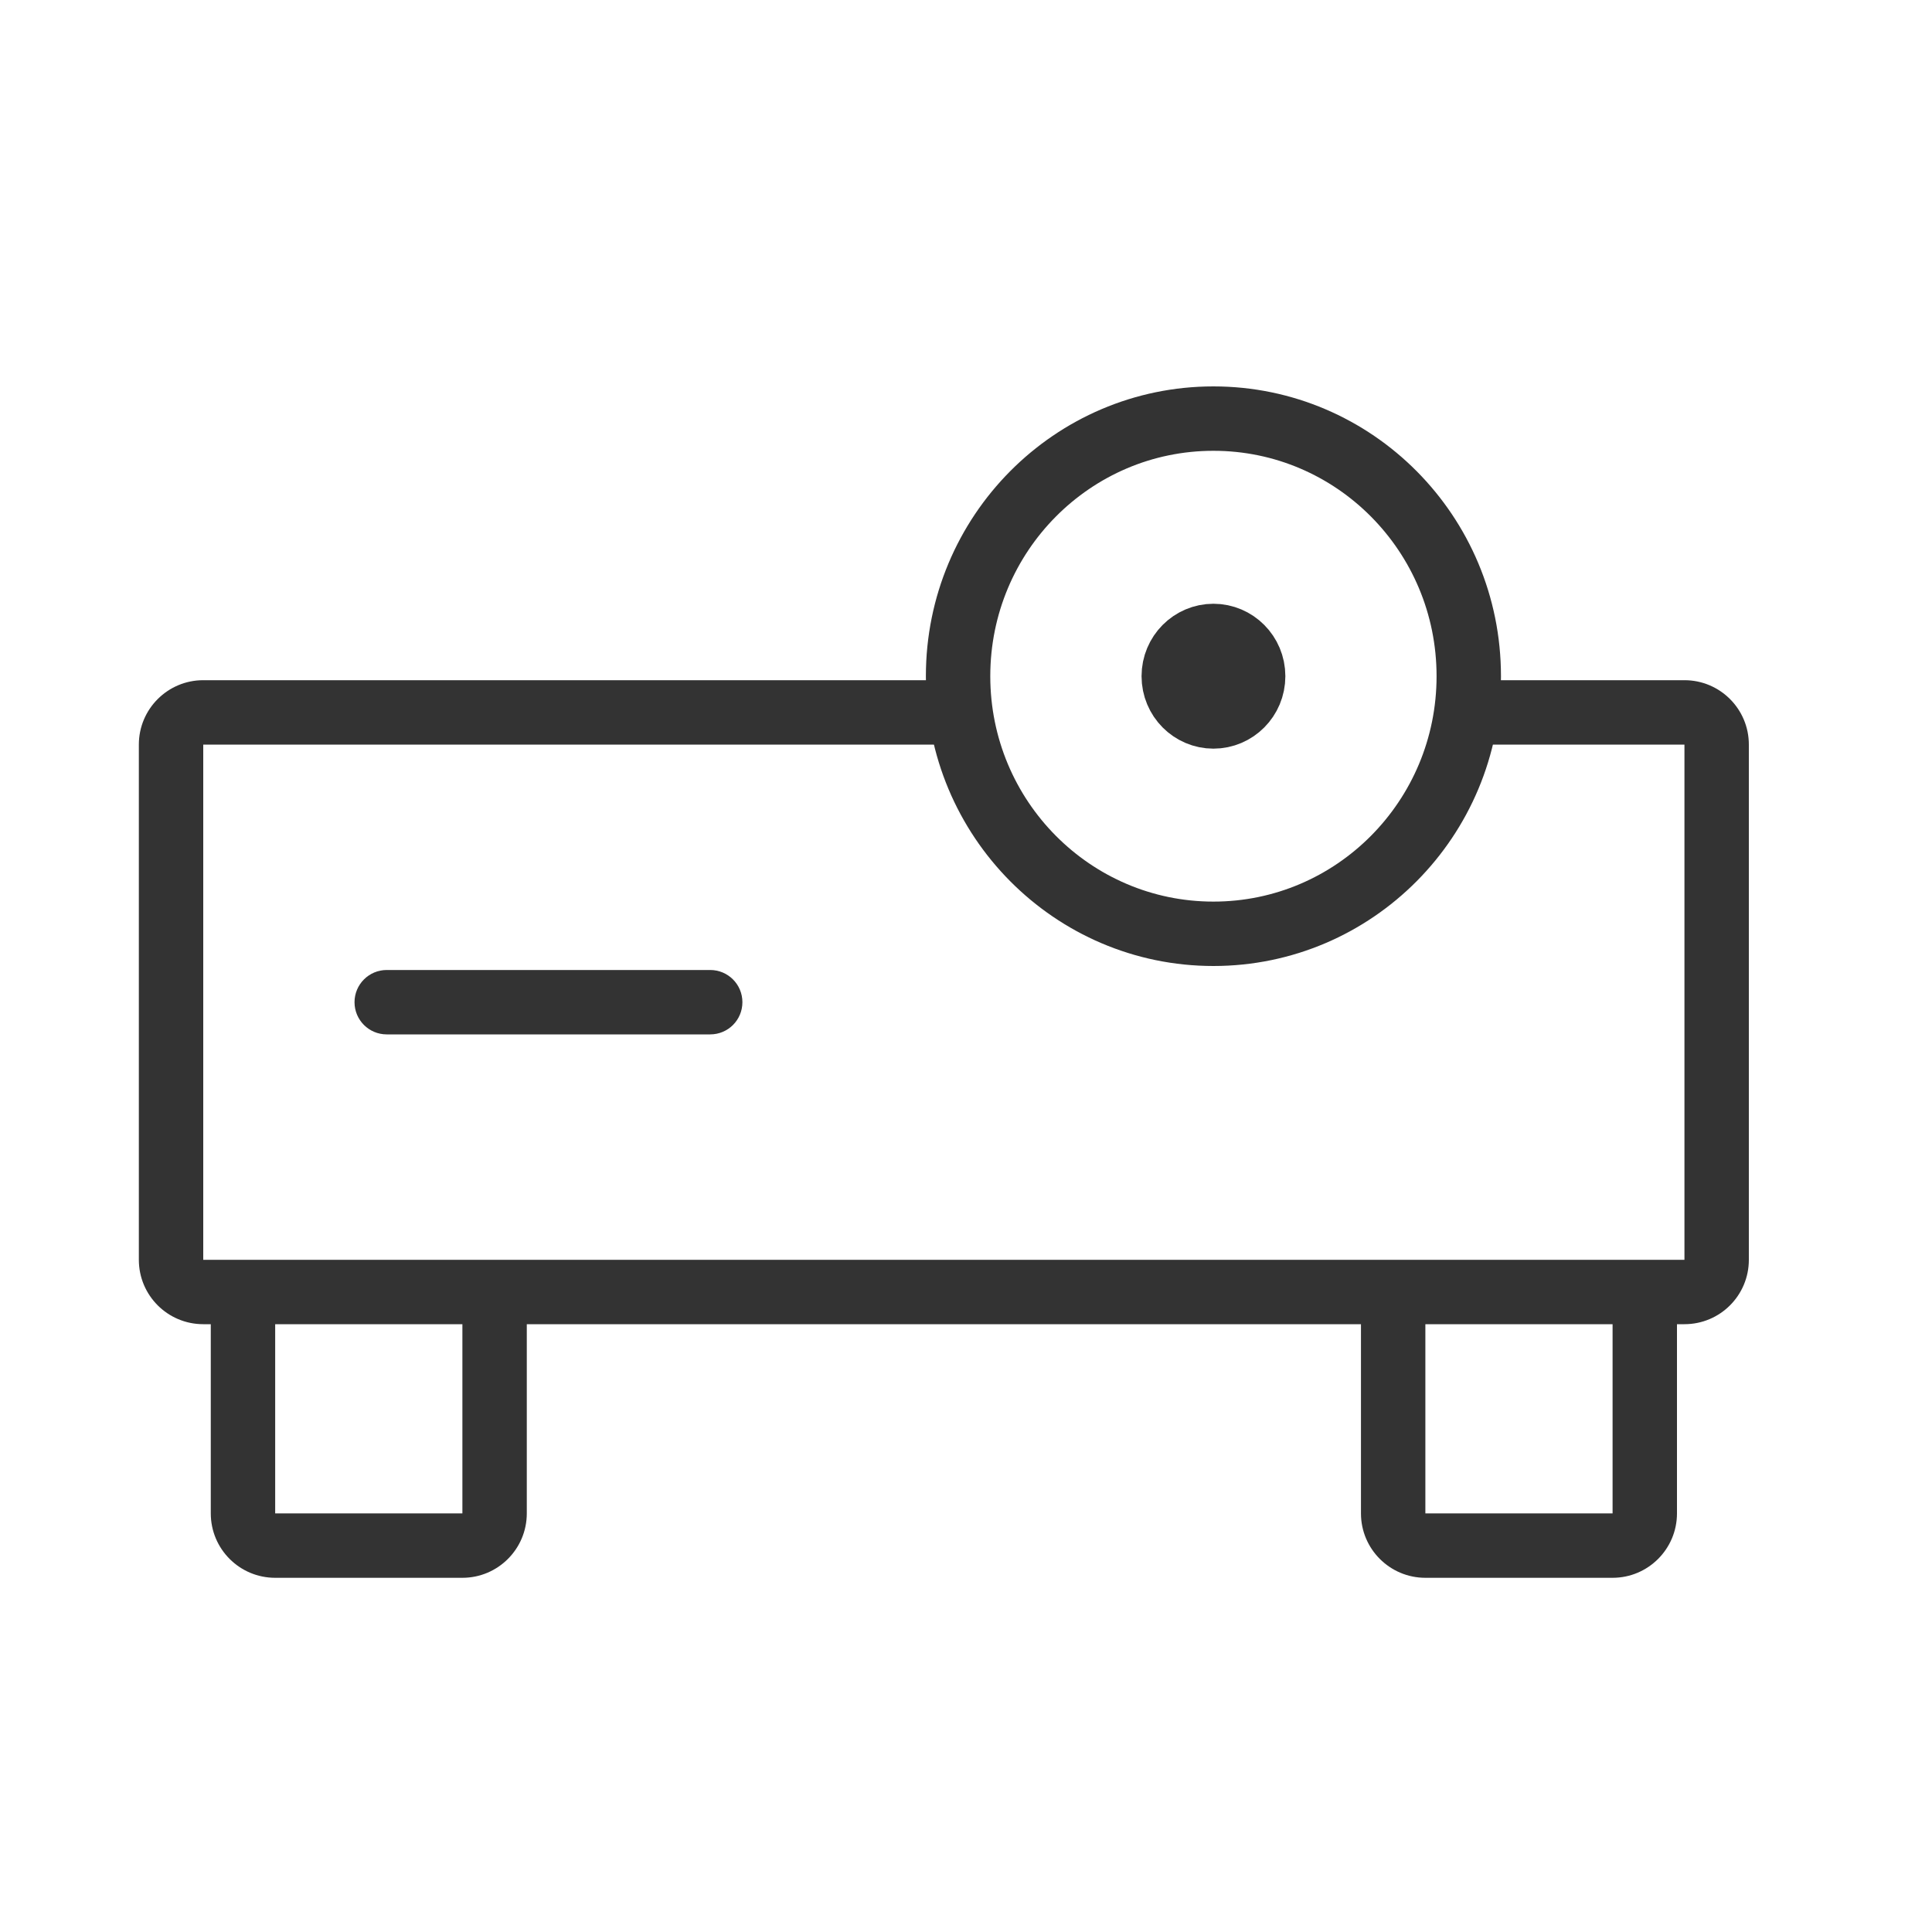
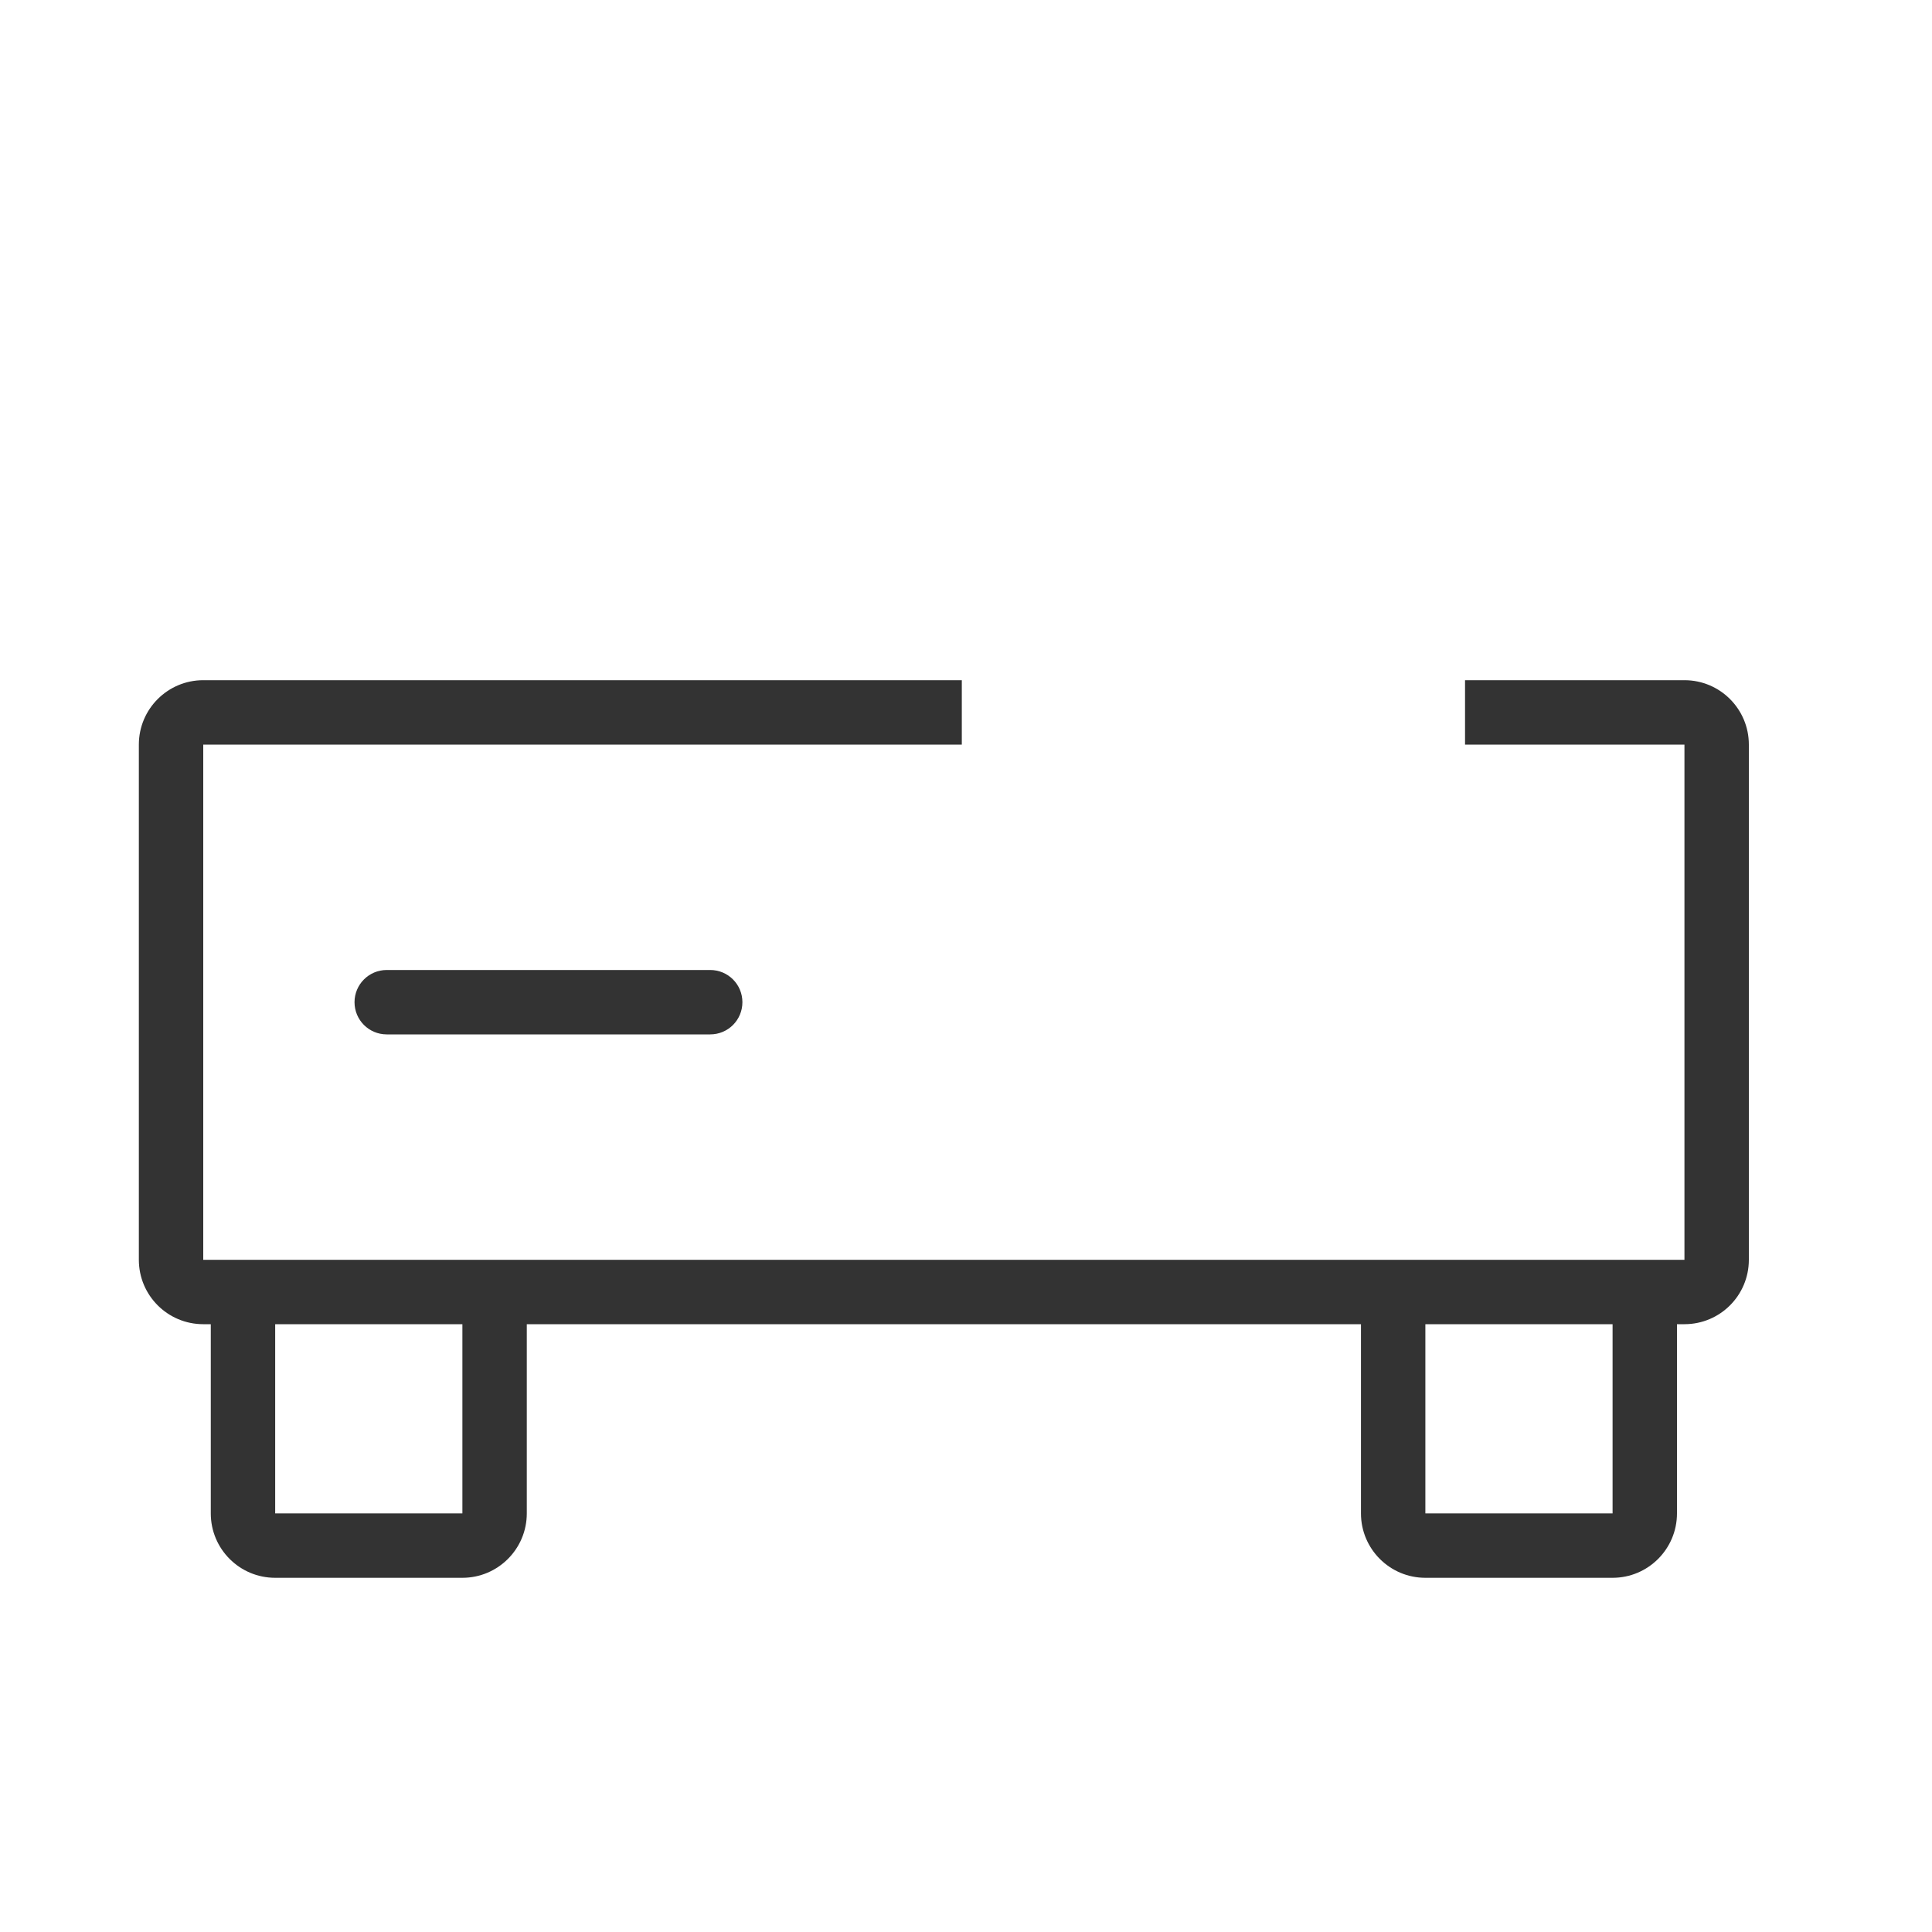
<svg xmlns="http://www.w3.org/2000/svg" width="30" height="30" viewBox="0 0 30 30" fill="none">
  <path d="M6.005 15.062C5.729 15.062 5.505 15.286 5.505 15.562C5.505 15.839 5.729 16.062 6.005 16.062V15.062ZM11.028 16.062C11.305 16.062 11.528 15.839 11.528 15.562C11.528 15.286 11.305 15.062 11.028 15.062V16.062ZM2.156 11.562V19.562H3.156V11.562H2.156ZM27.156 19.562V11.562H26.156V19.562H27.156ZM26.156 10.562H22.749V11.562H26.156V10.562ZM3.156 11.562H14.935V10.562H3.156V11.562ZM6.005 16.062H11.028V15.062H6.005V16.062ZM3.156 20.562H3.773V19.562H3.156V20.562ZM3.273 20.062V23.5H4.273V20.062H3.273ZM4.273 24.5H7.18V23.5H4.273V24.5ZM3.773 20.562H7.68V19.562H3.773V20.562ZM8.18 23.5V20.062H7.18V23.5H8.18ZM7.68 20.562H21.633V19.562H7.68V20.562ZM21.133 20.062V23.5H22.133V20.062H21.133ZM22.133 24.5H25.04V23.5H22.133V24.5ZM21.633 20.562H25.54V19.562H21.633V20.562ZM25.54 20.562H26.156V19.562H25.54V20.562ZM26.04 23.5V20.062H25.04V23.5H26.04ZM7.18 24.5C7.732 24.5 8.18 24.052 8.18 23.5H7.18H7.18V24.5ZM3.273 23.5C3.273 24.052 3.72 24.5 4.273 24.5V23.5H3.273ZM25.04 24.5C25.592 24.5 26.04 24.052 26.04 23.5H25.04V24.5ZM27.156 11.562C27.156 11.01 26.709 10.562 26.156 10.562V11.562V11.562H27.156ZM21.133 23.5C21.133 24.052 21.581 24.5 22.133 24.5V23.5H21.133ZM26.156 19.562V20.562C26.709 20.562 27.156 20.115 27.156 19.562H26.156ZM2.156 19.562C2.156 20.115 2.604 20.562 3.156 20.562V19.562H3.156H2.156ZM3.156 11.562V10.562C2.604 10.562 2.156 11.01 2.156 11.562H3.156Z" fill="#333333" />
-   <path d="M22.807 10.5C22.807 12.713 21.028 14.5 18.842 14.5C16.656 14.5 14.877 12.713 14.877 10.5C14.877 8.287 16.656 6.5 18.842 6.5C21.028 6.5 22.807 8.287 22.807 10.5Z" stroke="#333333" />
-   <path d="M19.459 10.5C19.459 10.849 19.179 11.125 18.842 11.125C18.506 11.125 18.226 10.849 18.226 10.5C18.226 10.151 18.506 9.875 18.842 9.875C19.179 9.875 19.459 10.151 19.459 10.5Z" fill="#333333" stroke="#333333" />
</svg>